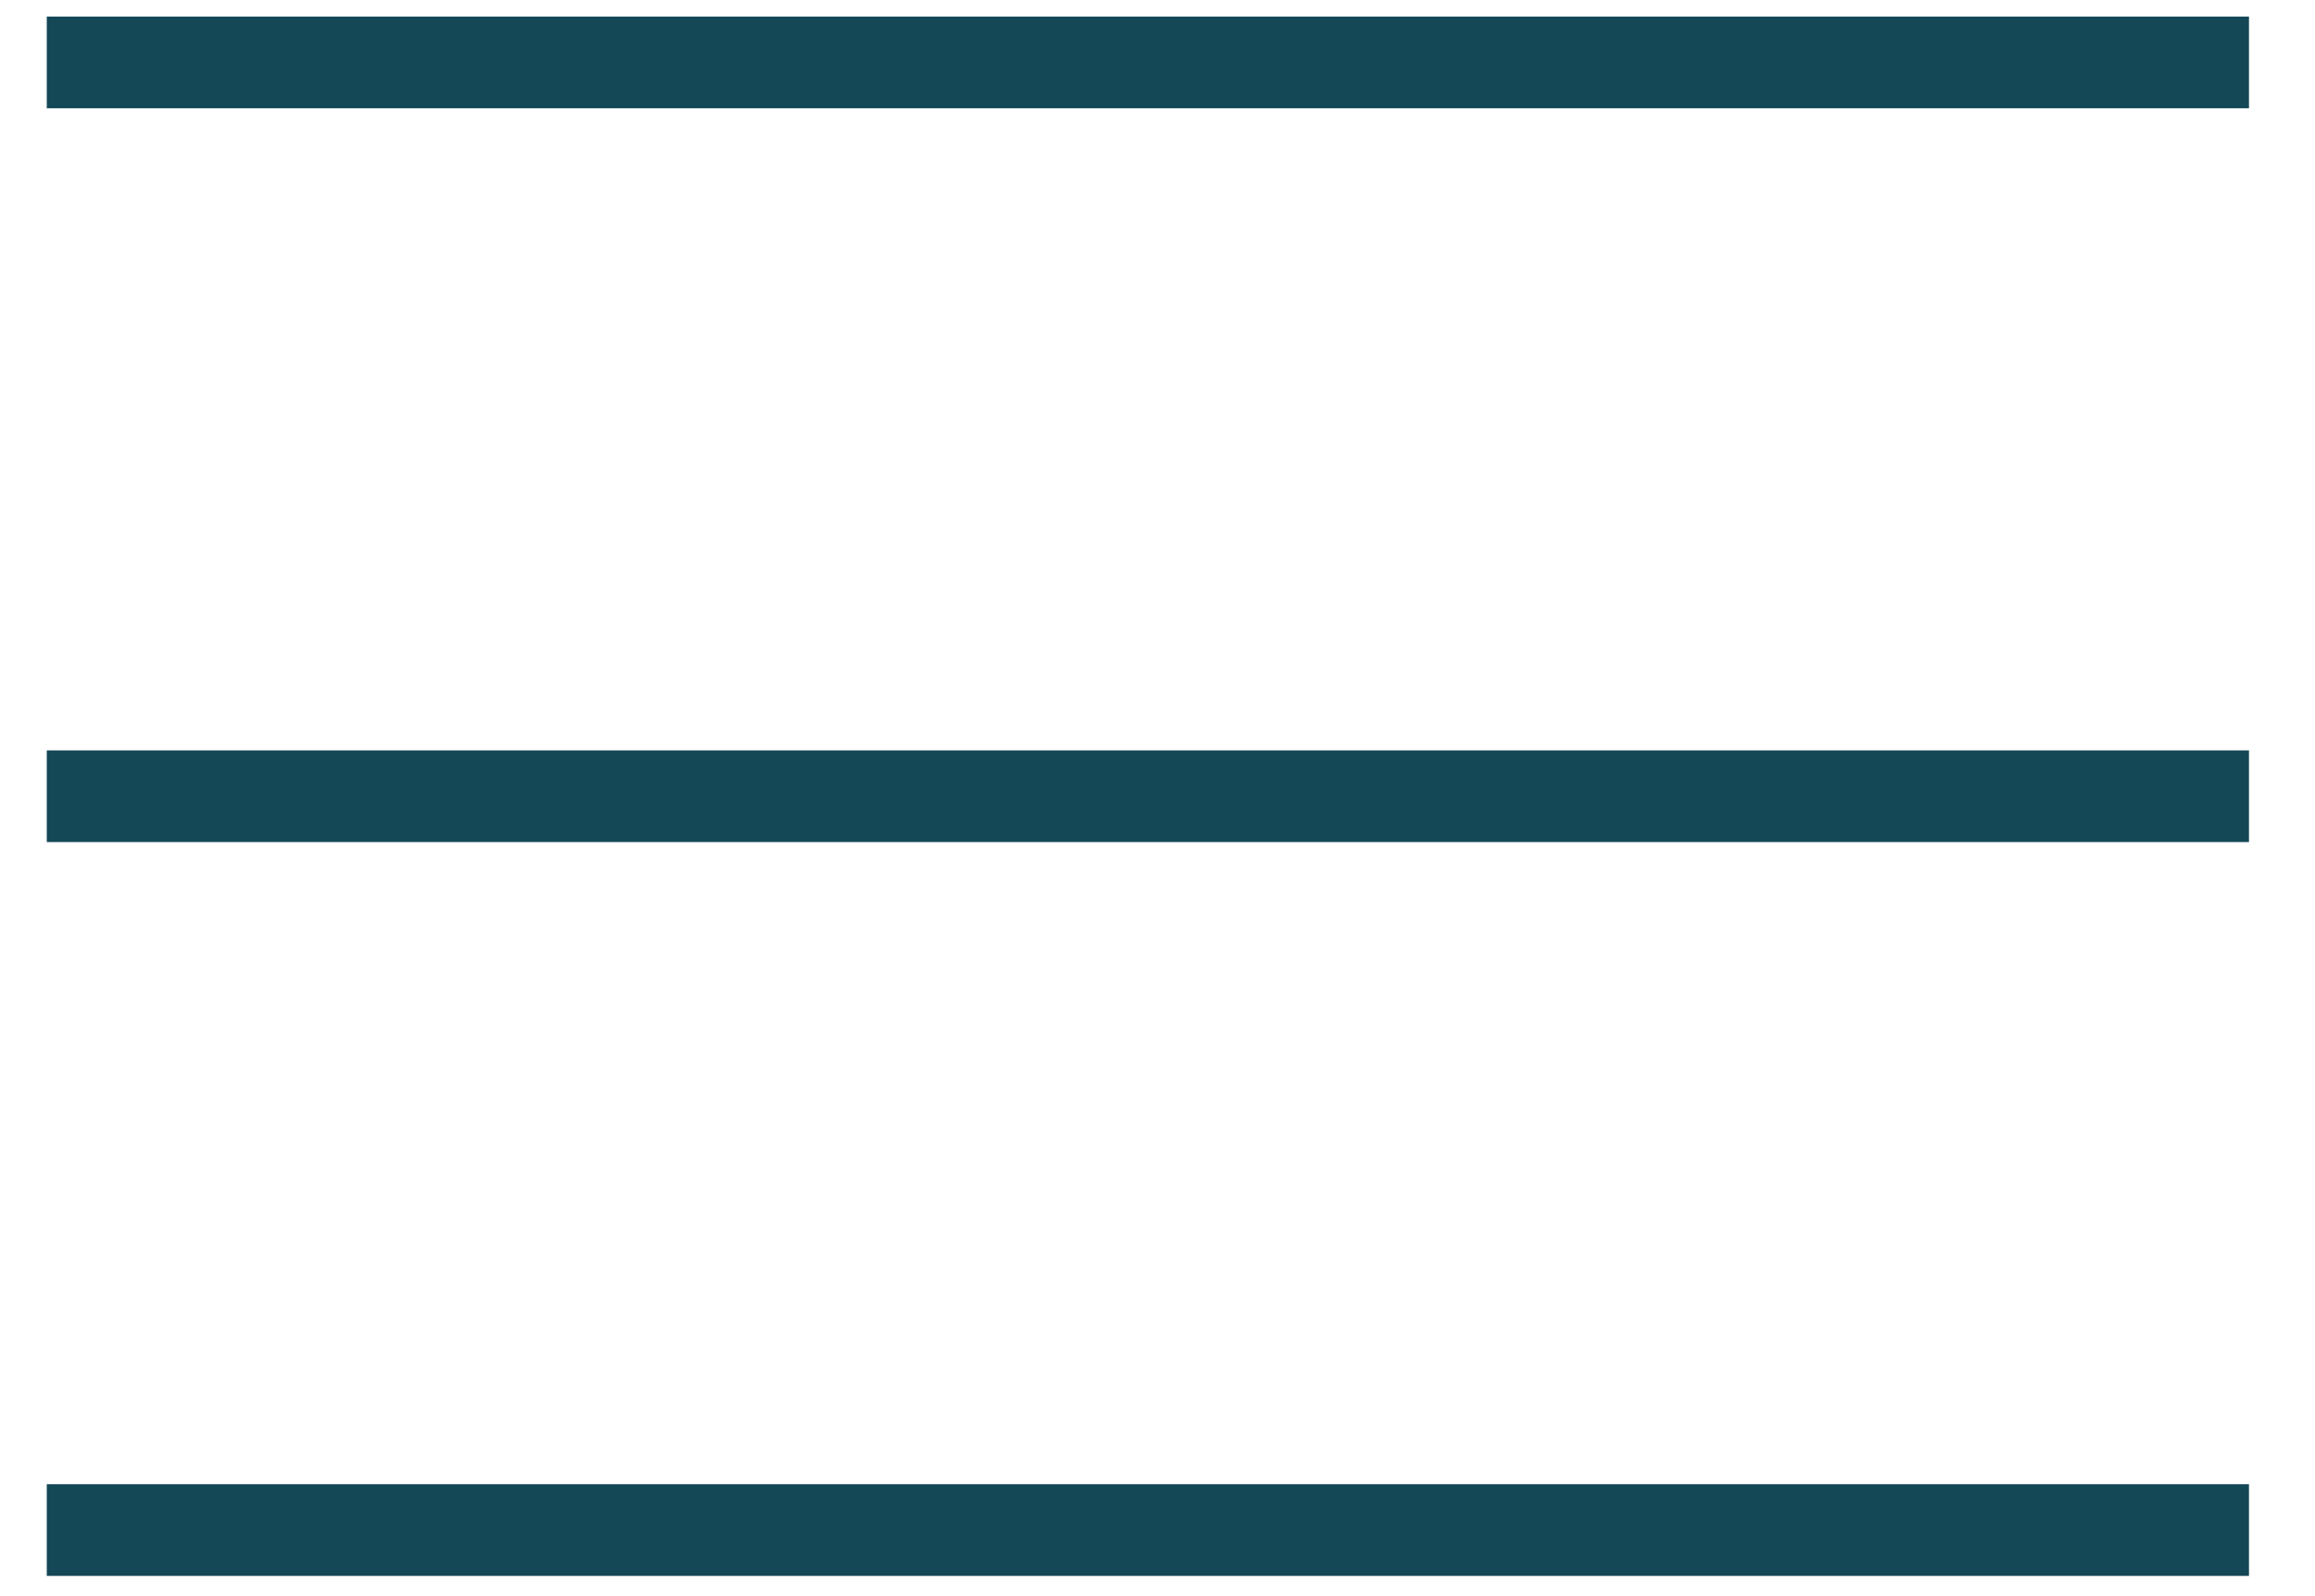
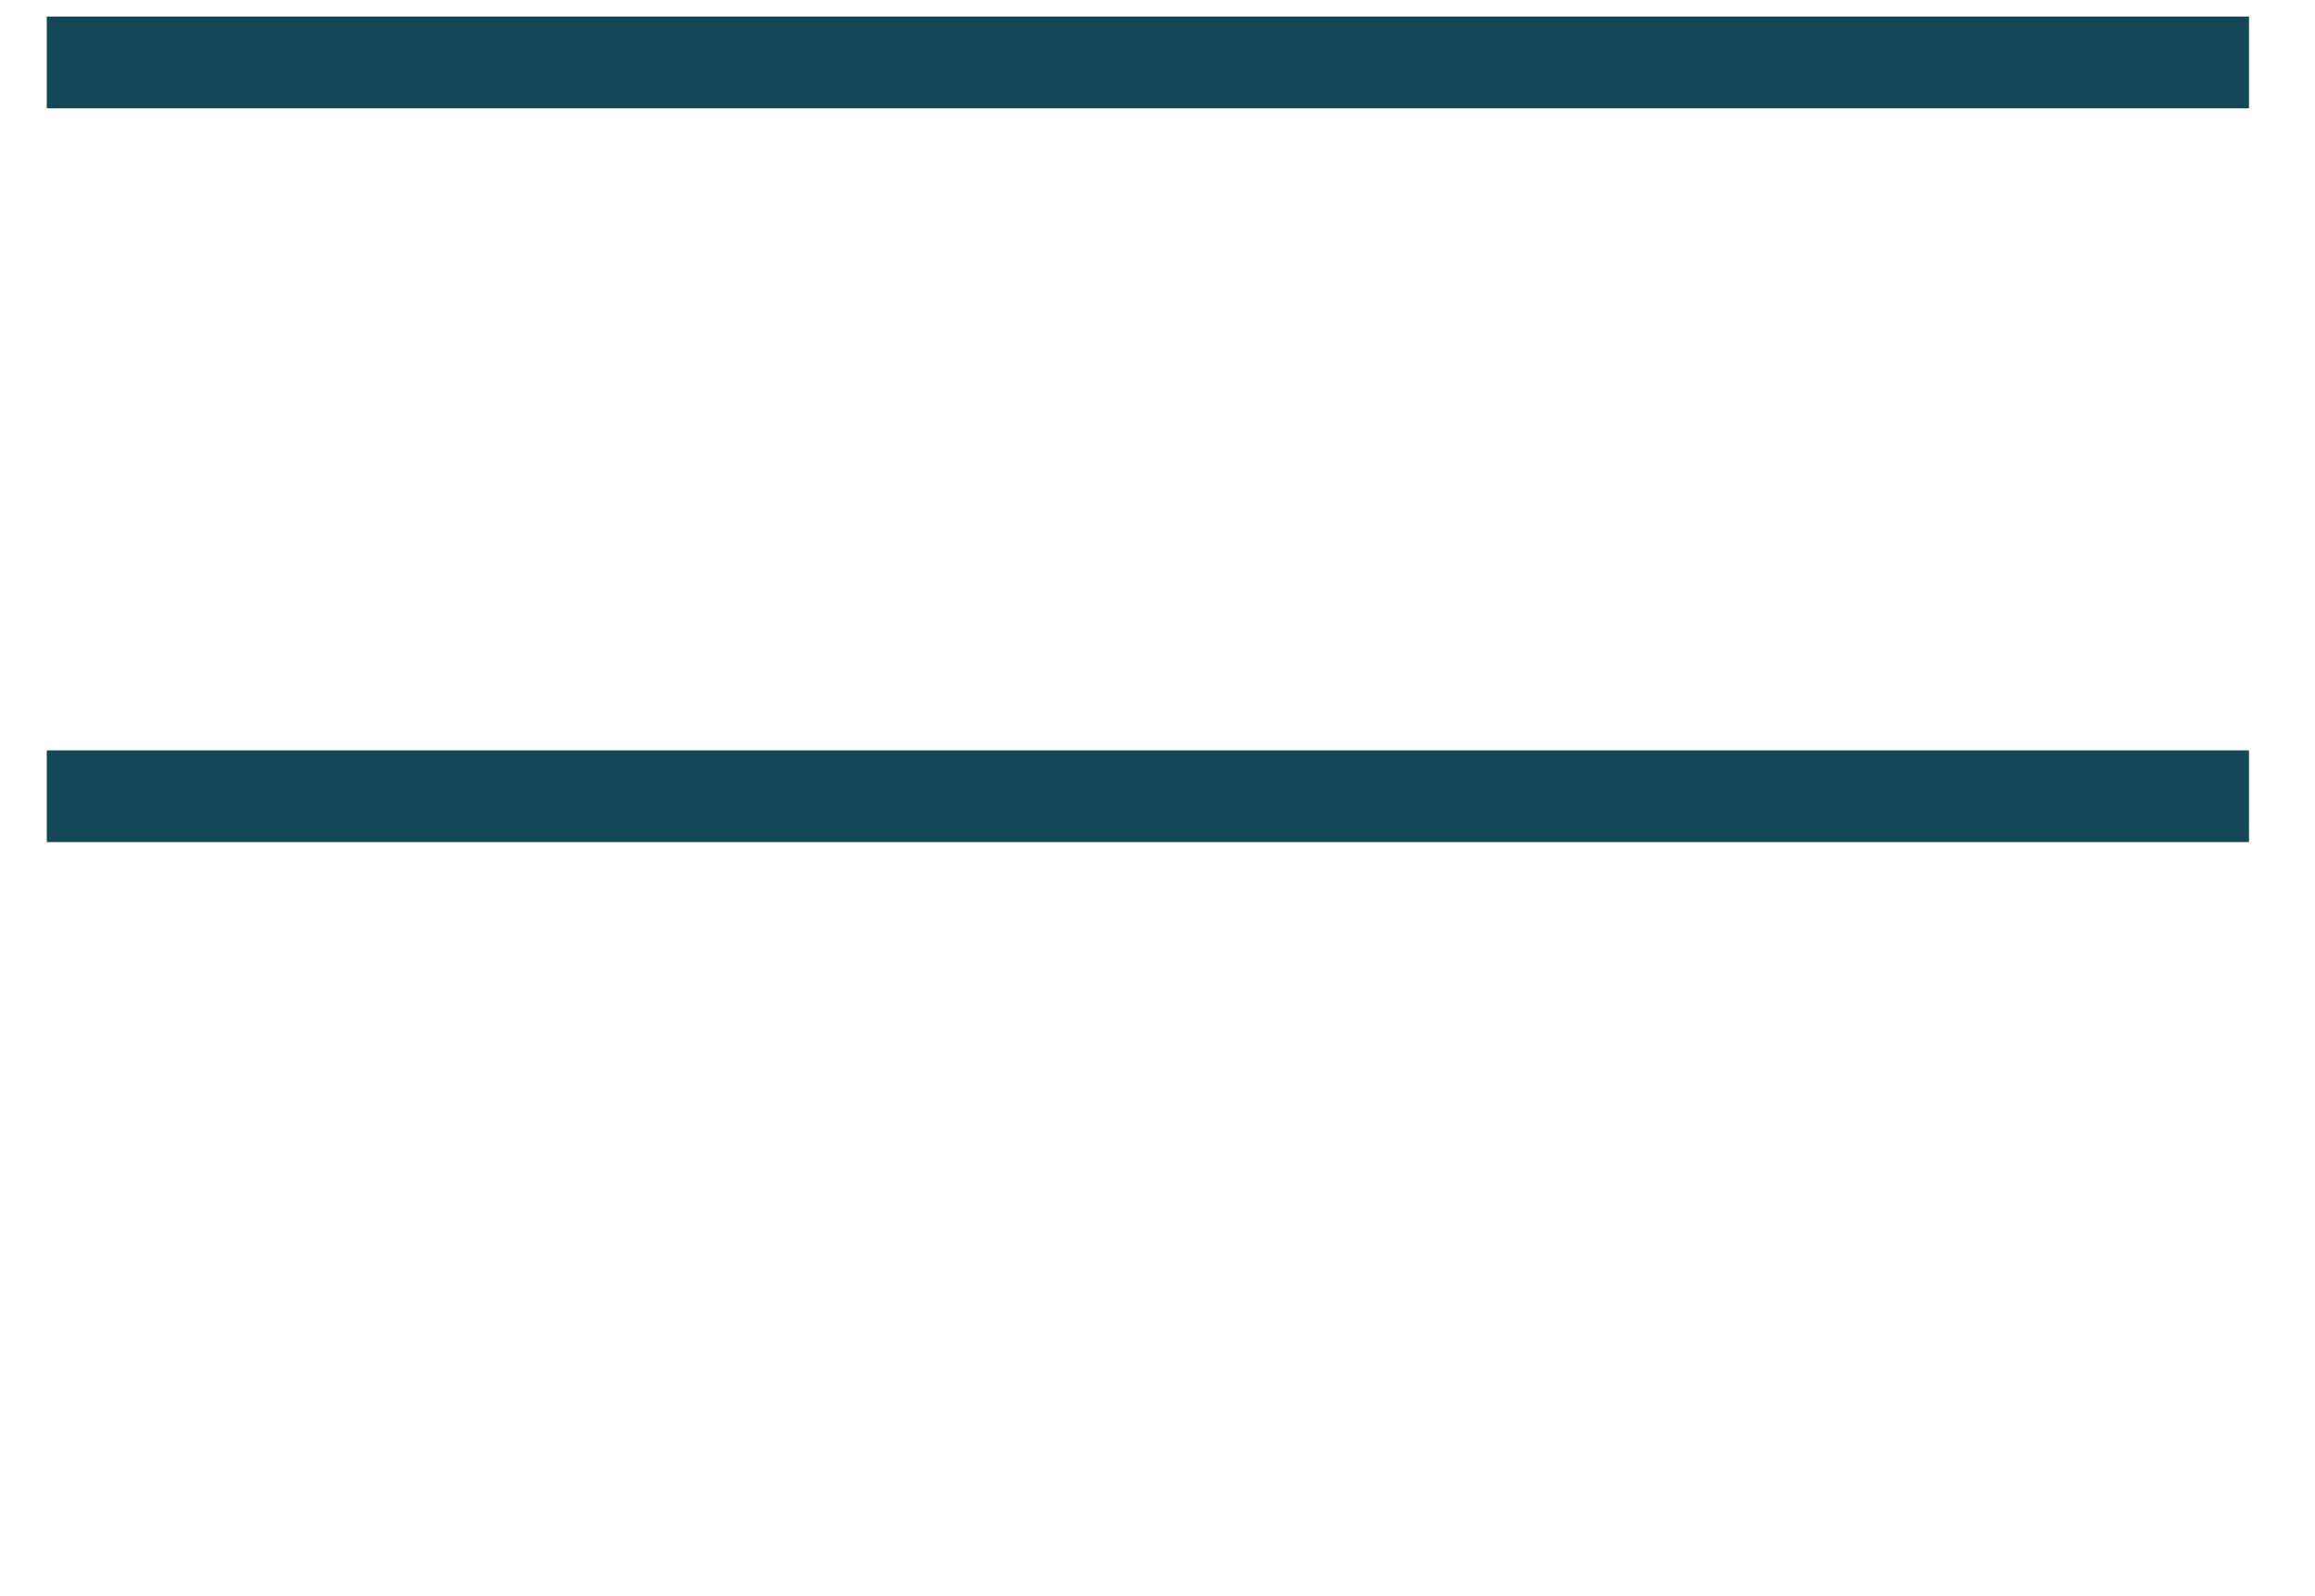
<svg xmlns="http://www.w3.org/2000/svg" width="29" height="20" viewBox="0 0 29 20" fill="none">
  <path d="M0.586 0.782H28.173" stroke="#154856" stroke-width="1.149" />
  <path d="M0.586 9.977H28.173" stroke="#154856" stroke-width="1.149" />
-   <path d="M0.586 19.172H28.173" stroke="#154856" stroke-width="1.149" />
</svg>